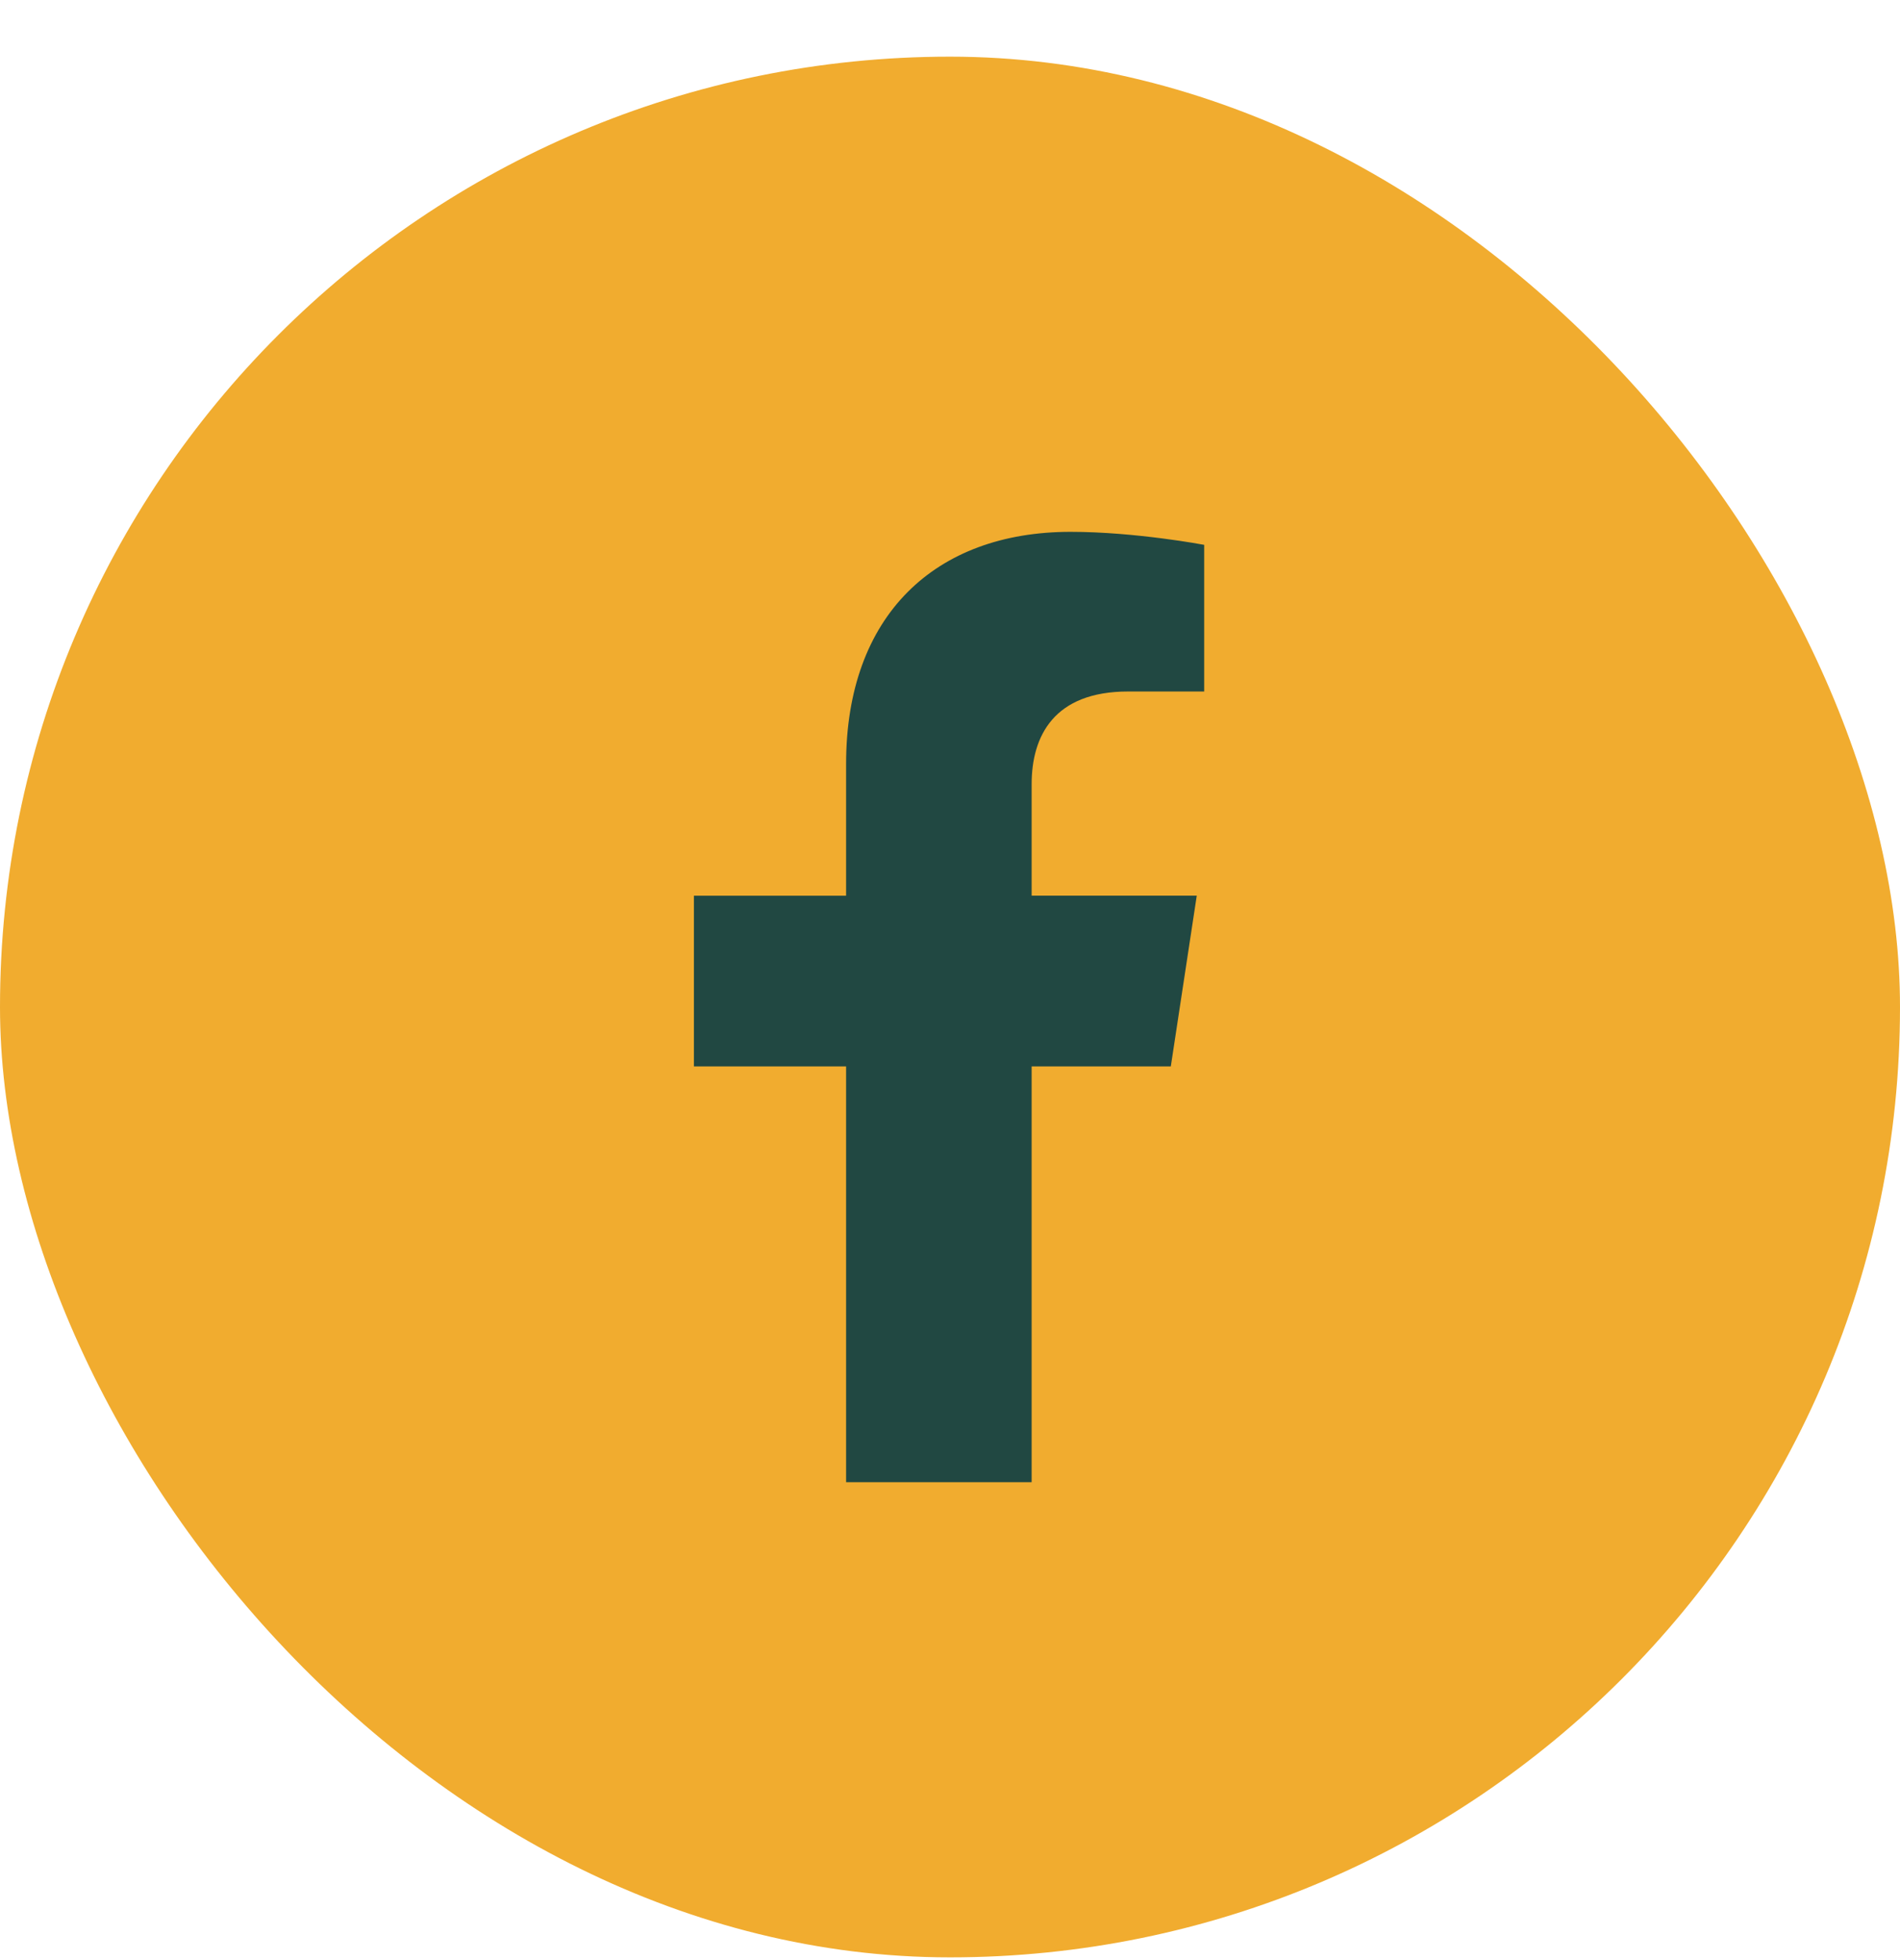
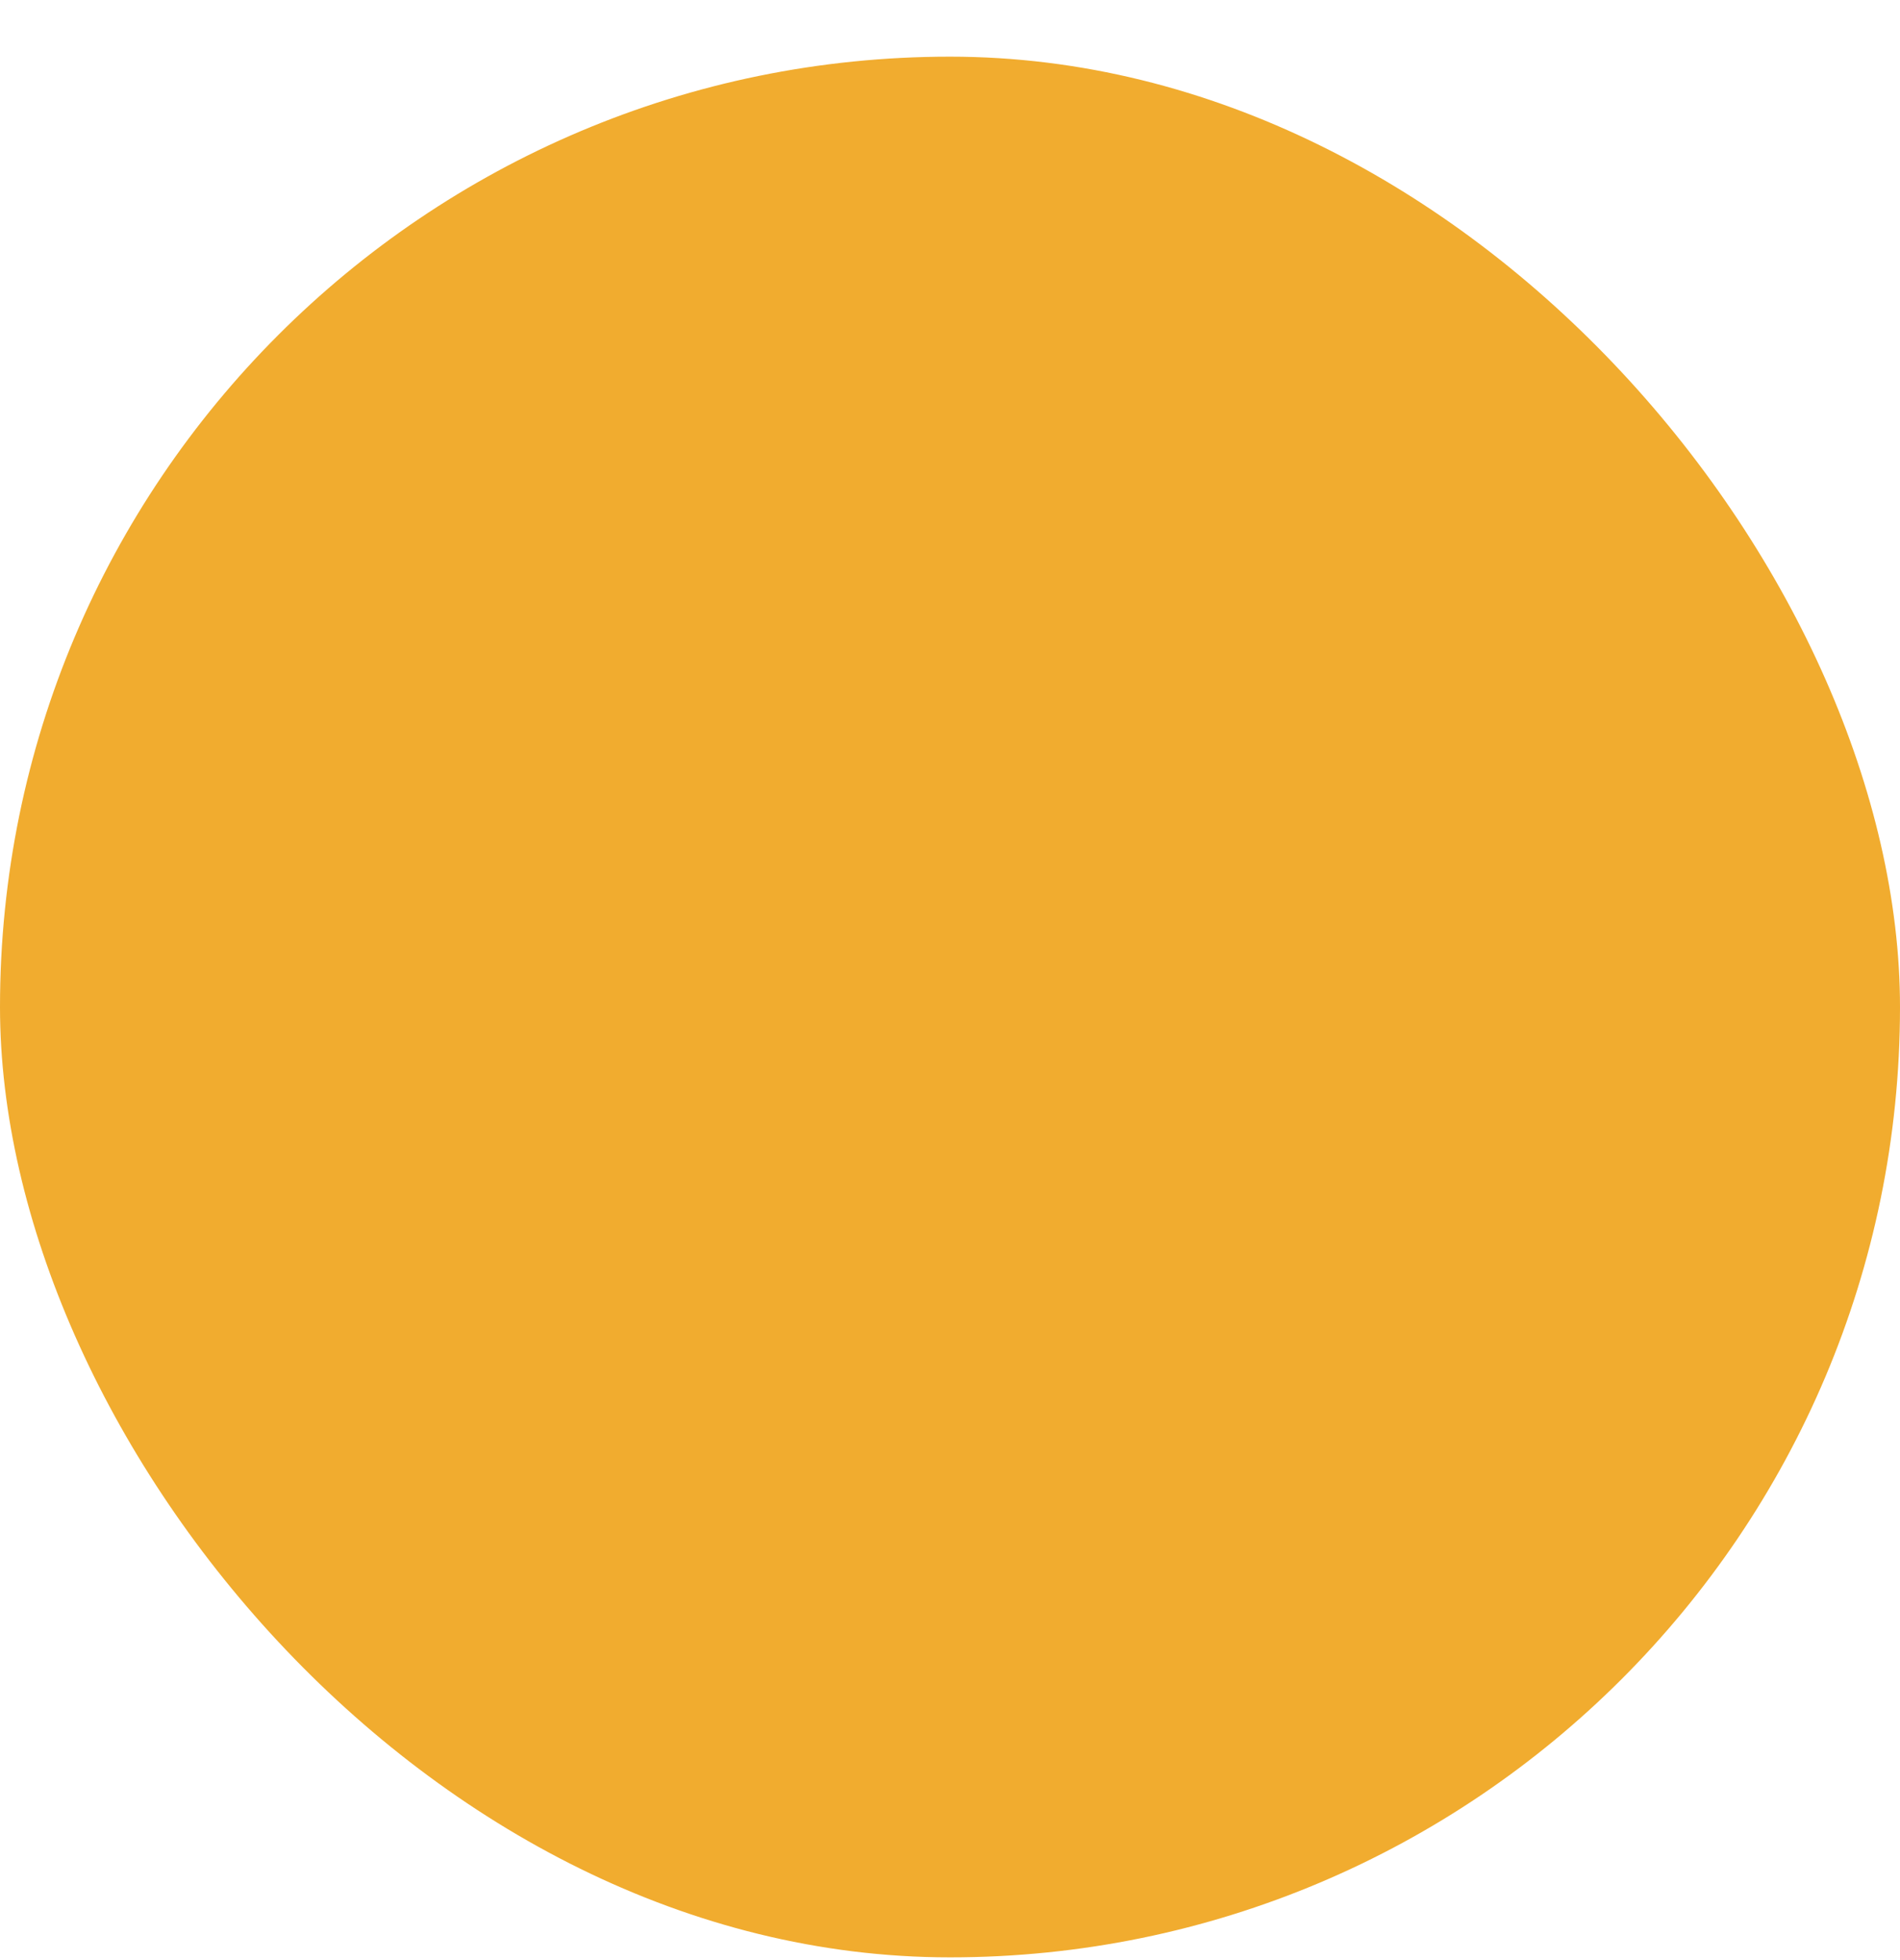
<svg xmlns="http://www.w3.org/2000/svg" width="32" height="33" fill="none">
  <rect y=".954" width="32" height="32" rx="16" fill="#F1AC2F" />
-   <path d="M19.719 17.954h-2.344v7H14.25v-7h-2.563V15.08h2.563V12.86c0-2.5 1.5-3.906 3.781-3.906 1.094 0 2.25.219 2.25.219v2.469H19c-1.25 0-1.625.75-1.625 1.562v1.875h2.781l-.437 2.875Z" fill="#214842" />
</svg>